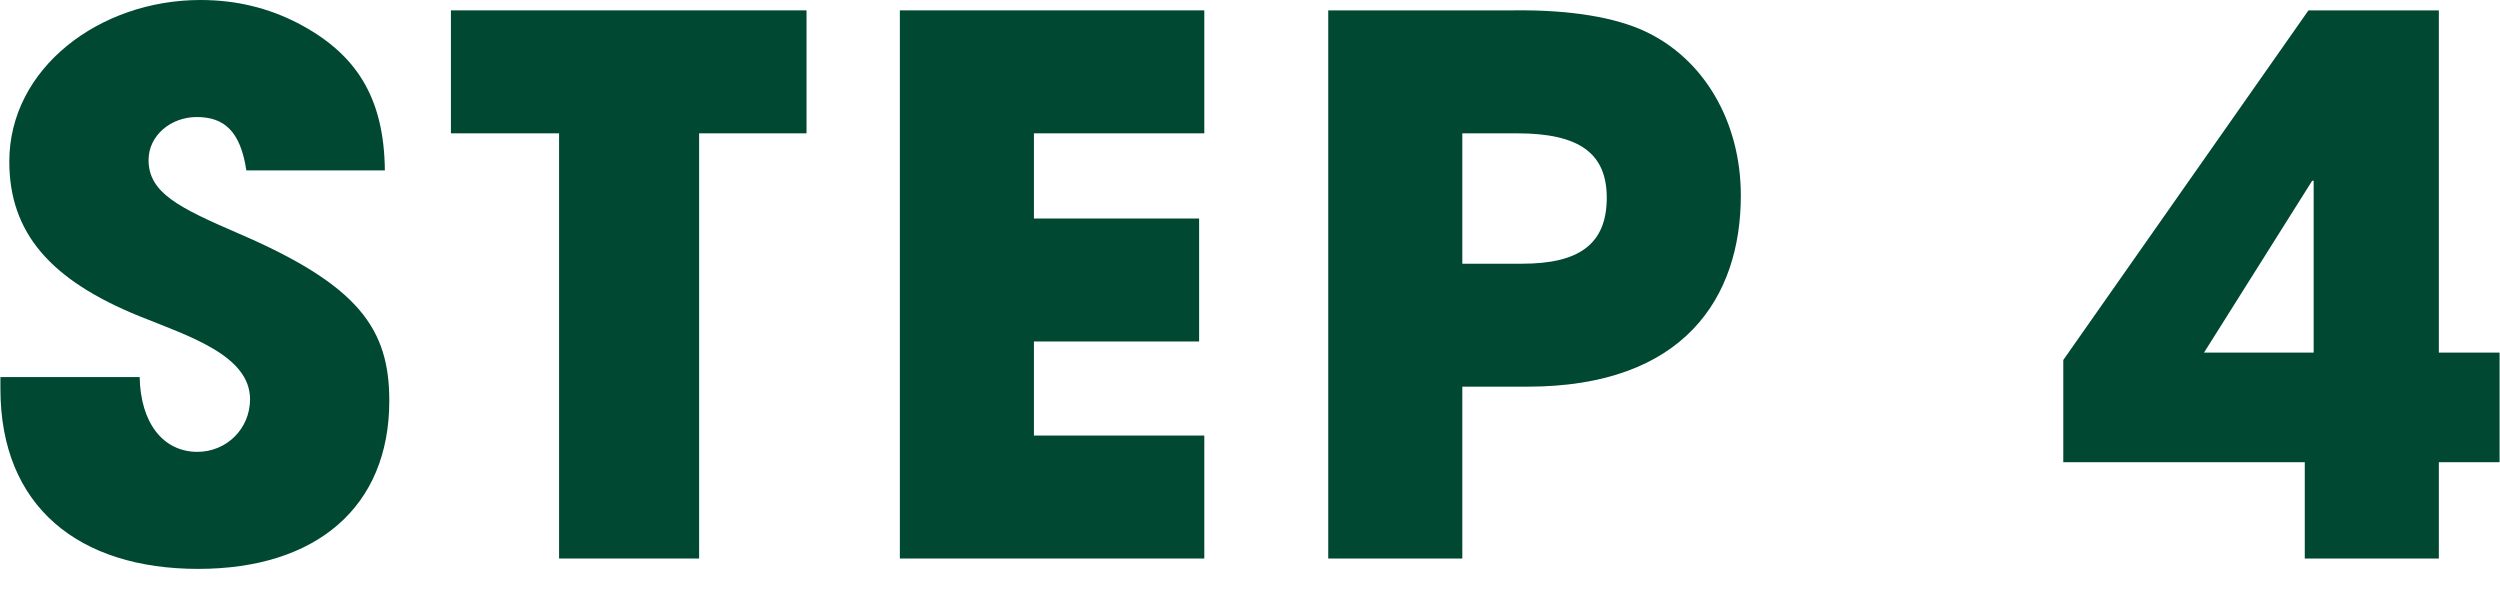
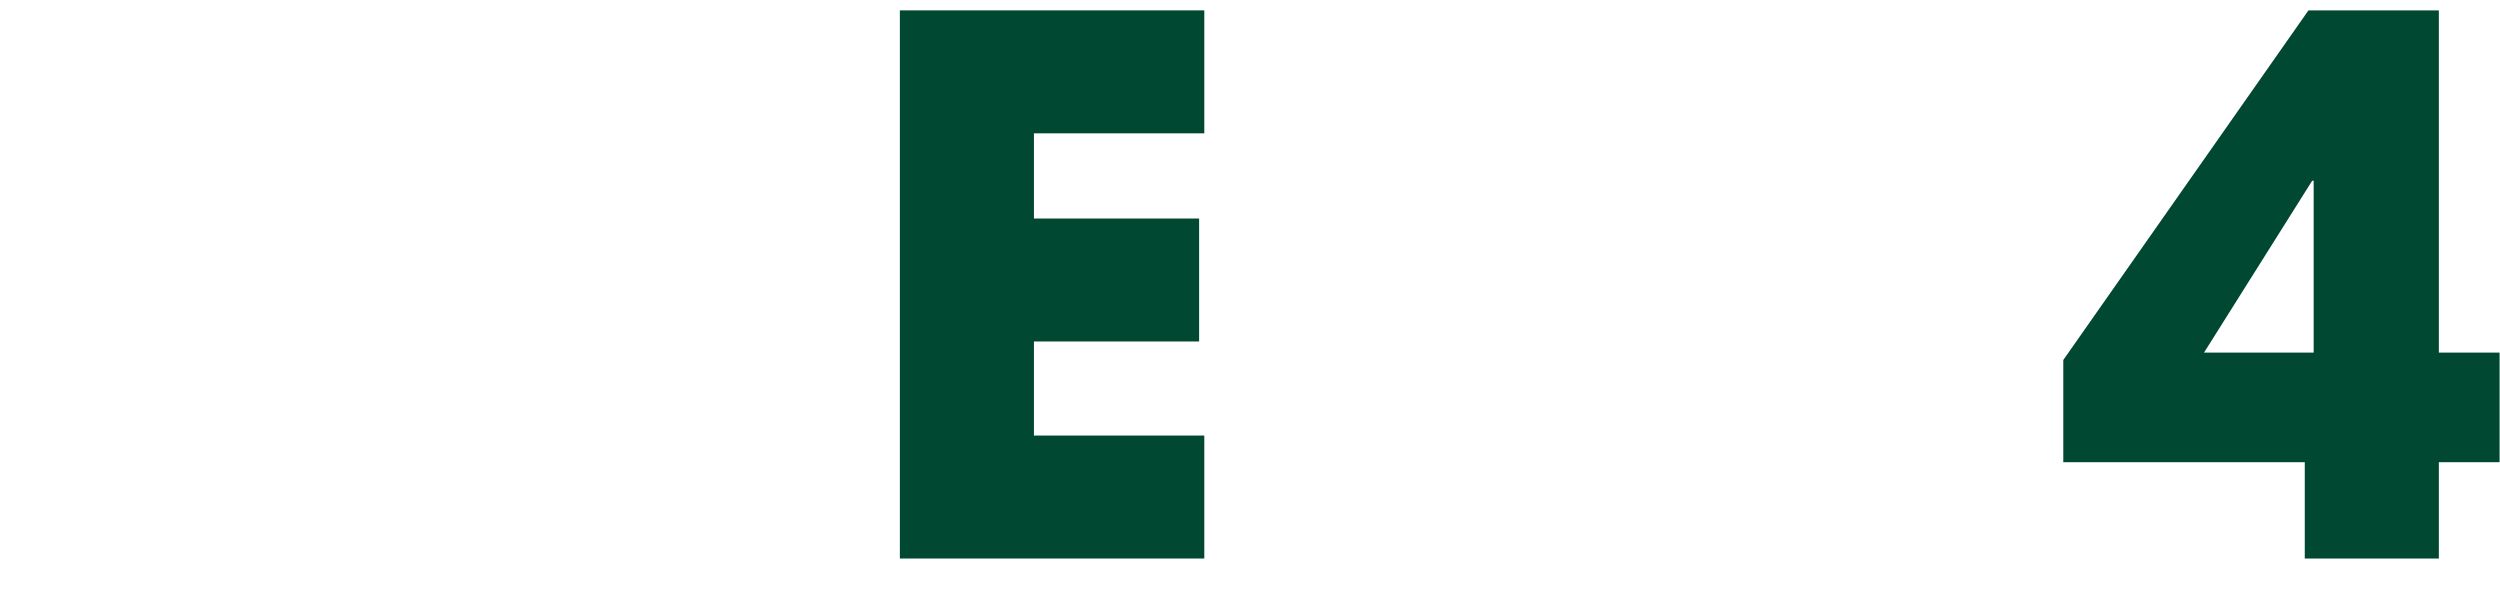
<svg xmlns="http://www.w3.org/2000/svg" width="54" height="13" viewBox="0 0 54 13" fill="none">
  <path d="M52.679 12.064H49.783V9.984H44.567V7.776L49.863 0.224H52.679V7.616H53.991V9.984H52.679V12.064ZM49.975 7.616V3.904H49.943L47.607 7.616H49.975Z" fill="#004831" />
-   <path d="M31.586 12.064H28.69V0.224H32.69C33.954 0.208 34.898 0.384 35.522 0.672C36.802 1.264 37.602 2.624 37.602 4.224C37.602 6.416 36.386 8.352 32.994 8.352H31.586V12.064ZM31.586 5.696H32.882C34.098 5.696 34.706 5.28 34.706 4.272C34.706 3.312 34.114 2.88 32.77 2.88H31.586V5.696Z" fill="#004831" />
  <path d="M26.013 12.064H19.437V0.224H26.013V2.88H22.333V4.72H25.901V7.376H22.333V9.408H26.013V12.064Z" fill="#004831" />
-   <path d="M15.101 12.064H12.076V2.88H9.74V0.224H17.421V2.88H15.101V12.064Z" fill="#004831" />
-   <path d="M8.313 3.68H5.321C5.193 2.832 4.841 2.528 4.249 2.528C3.689 2.528 3.209 2.928 3.209 3.456C3.209 4.16 3.849 4.48 5.145 5.04C7.753 6.16 8.409 7.104 8.409 8.656C8.409 10.944 6.841 12.288 4.281 12.288C1.705 12.288 0.009 10.944 0.009 8.4V8.144H3.017C3.033 9.12 3.513 9.76 4.265 9.76C4.889 9.76 5.401 9.264 5.401 8.624C5.401 7.68 4.089 7.264 3.017 6.832C1.081 6.048 0.201 5.024 0.201 3.488C0.201 1.472 2.153 0 4.329 0C5.113 0 5.801 0.176 6.425 0.496C7.689 1.152 8.297 2.096 8.313 3.68Z" fill="#004831" />
</svg>